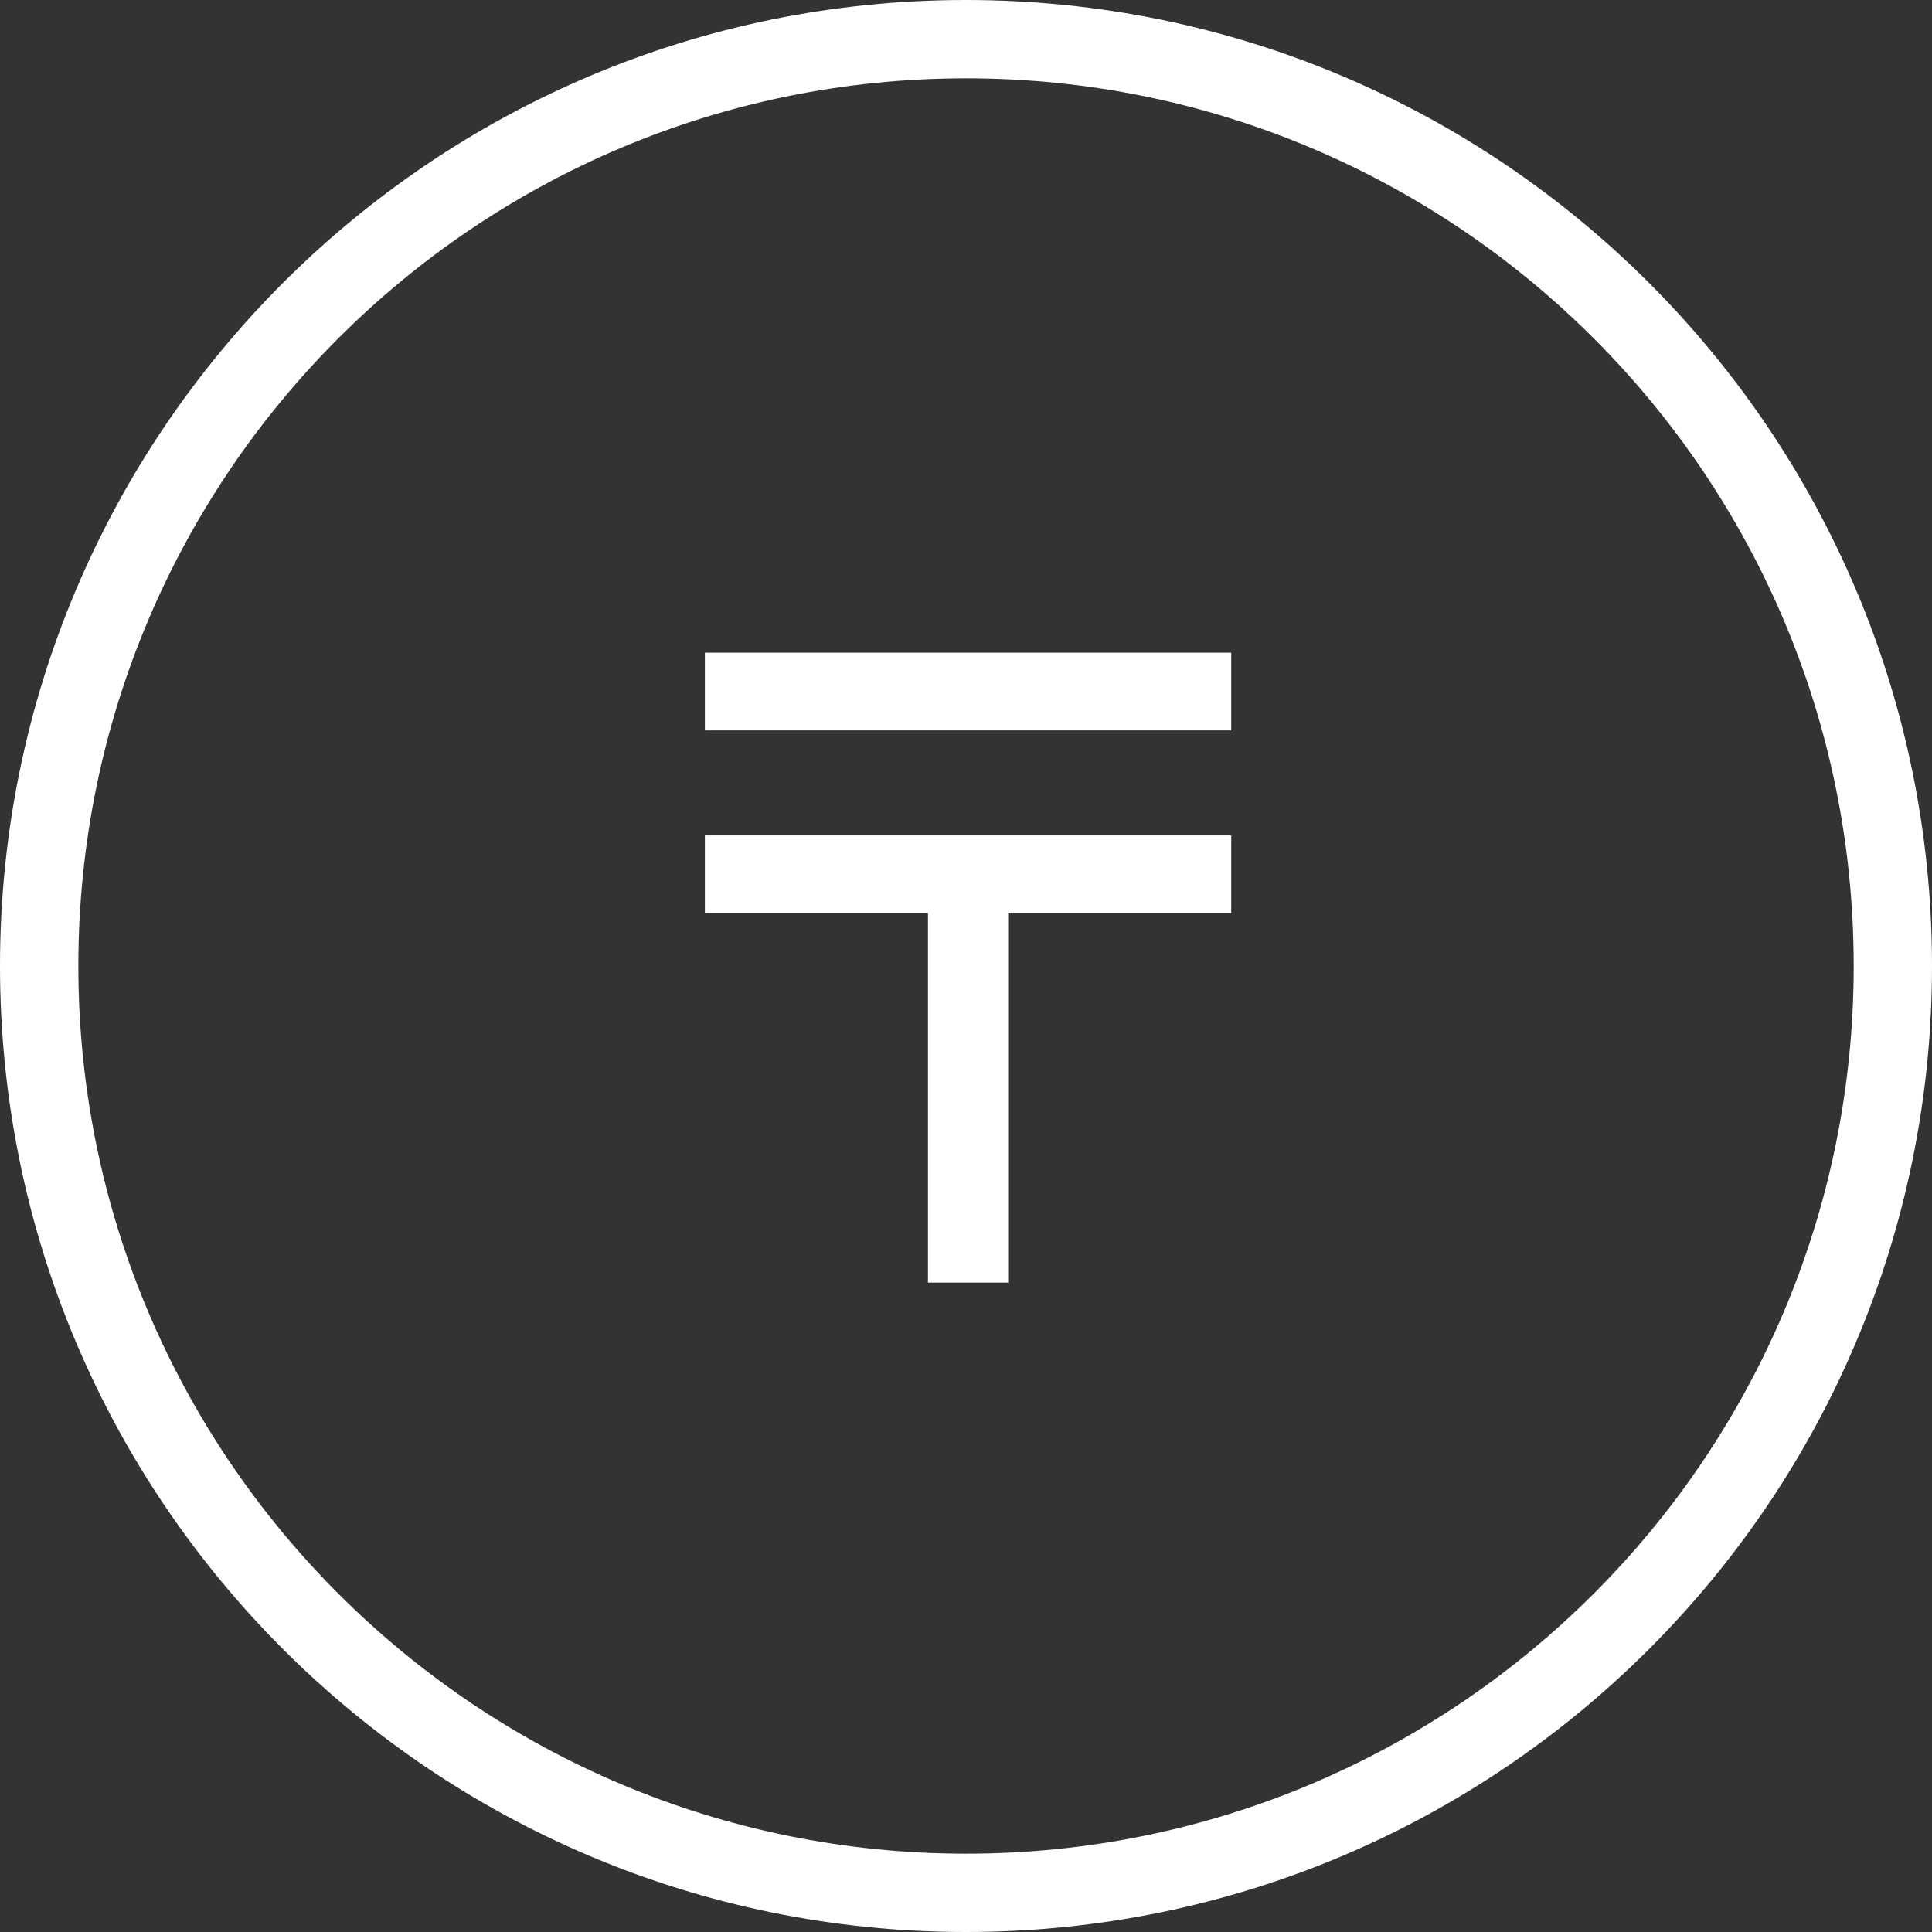
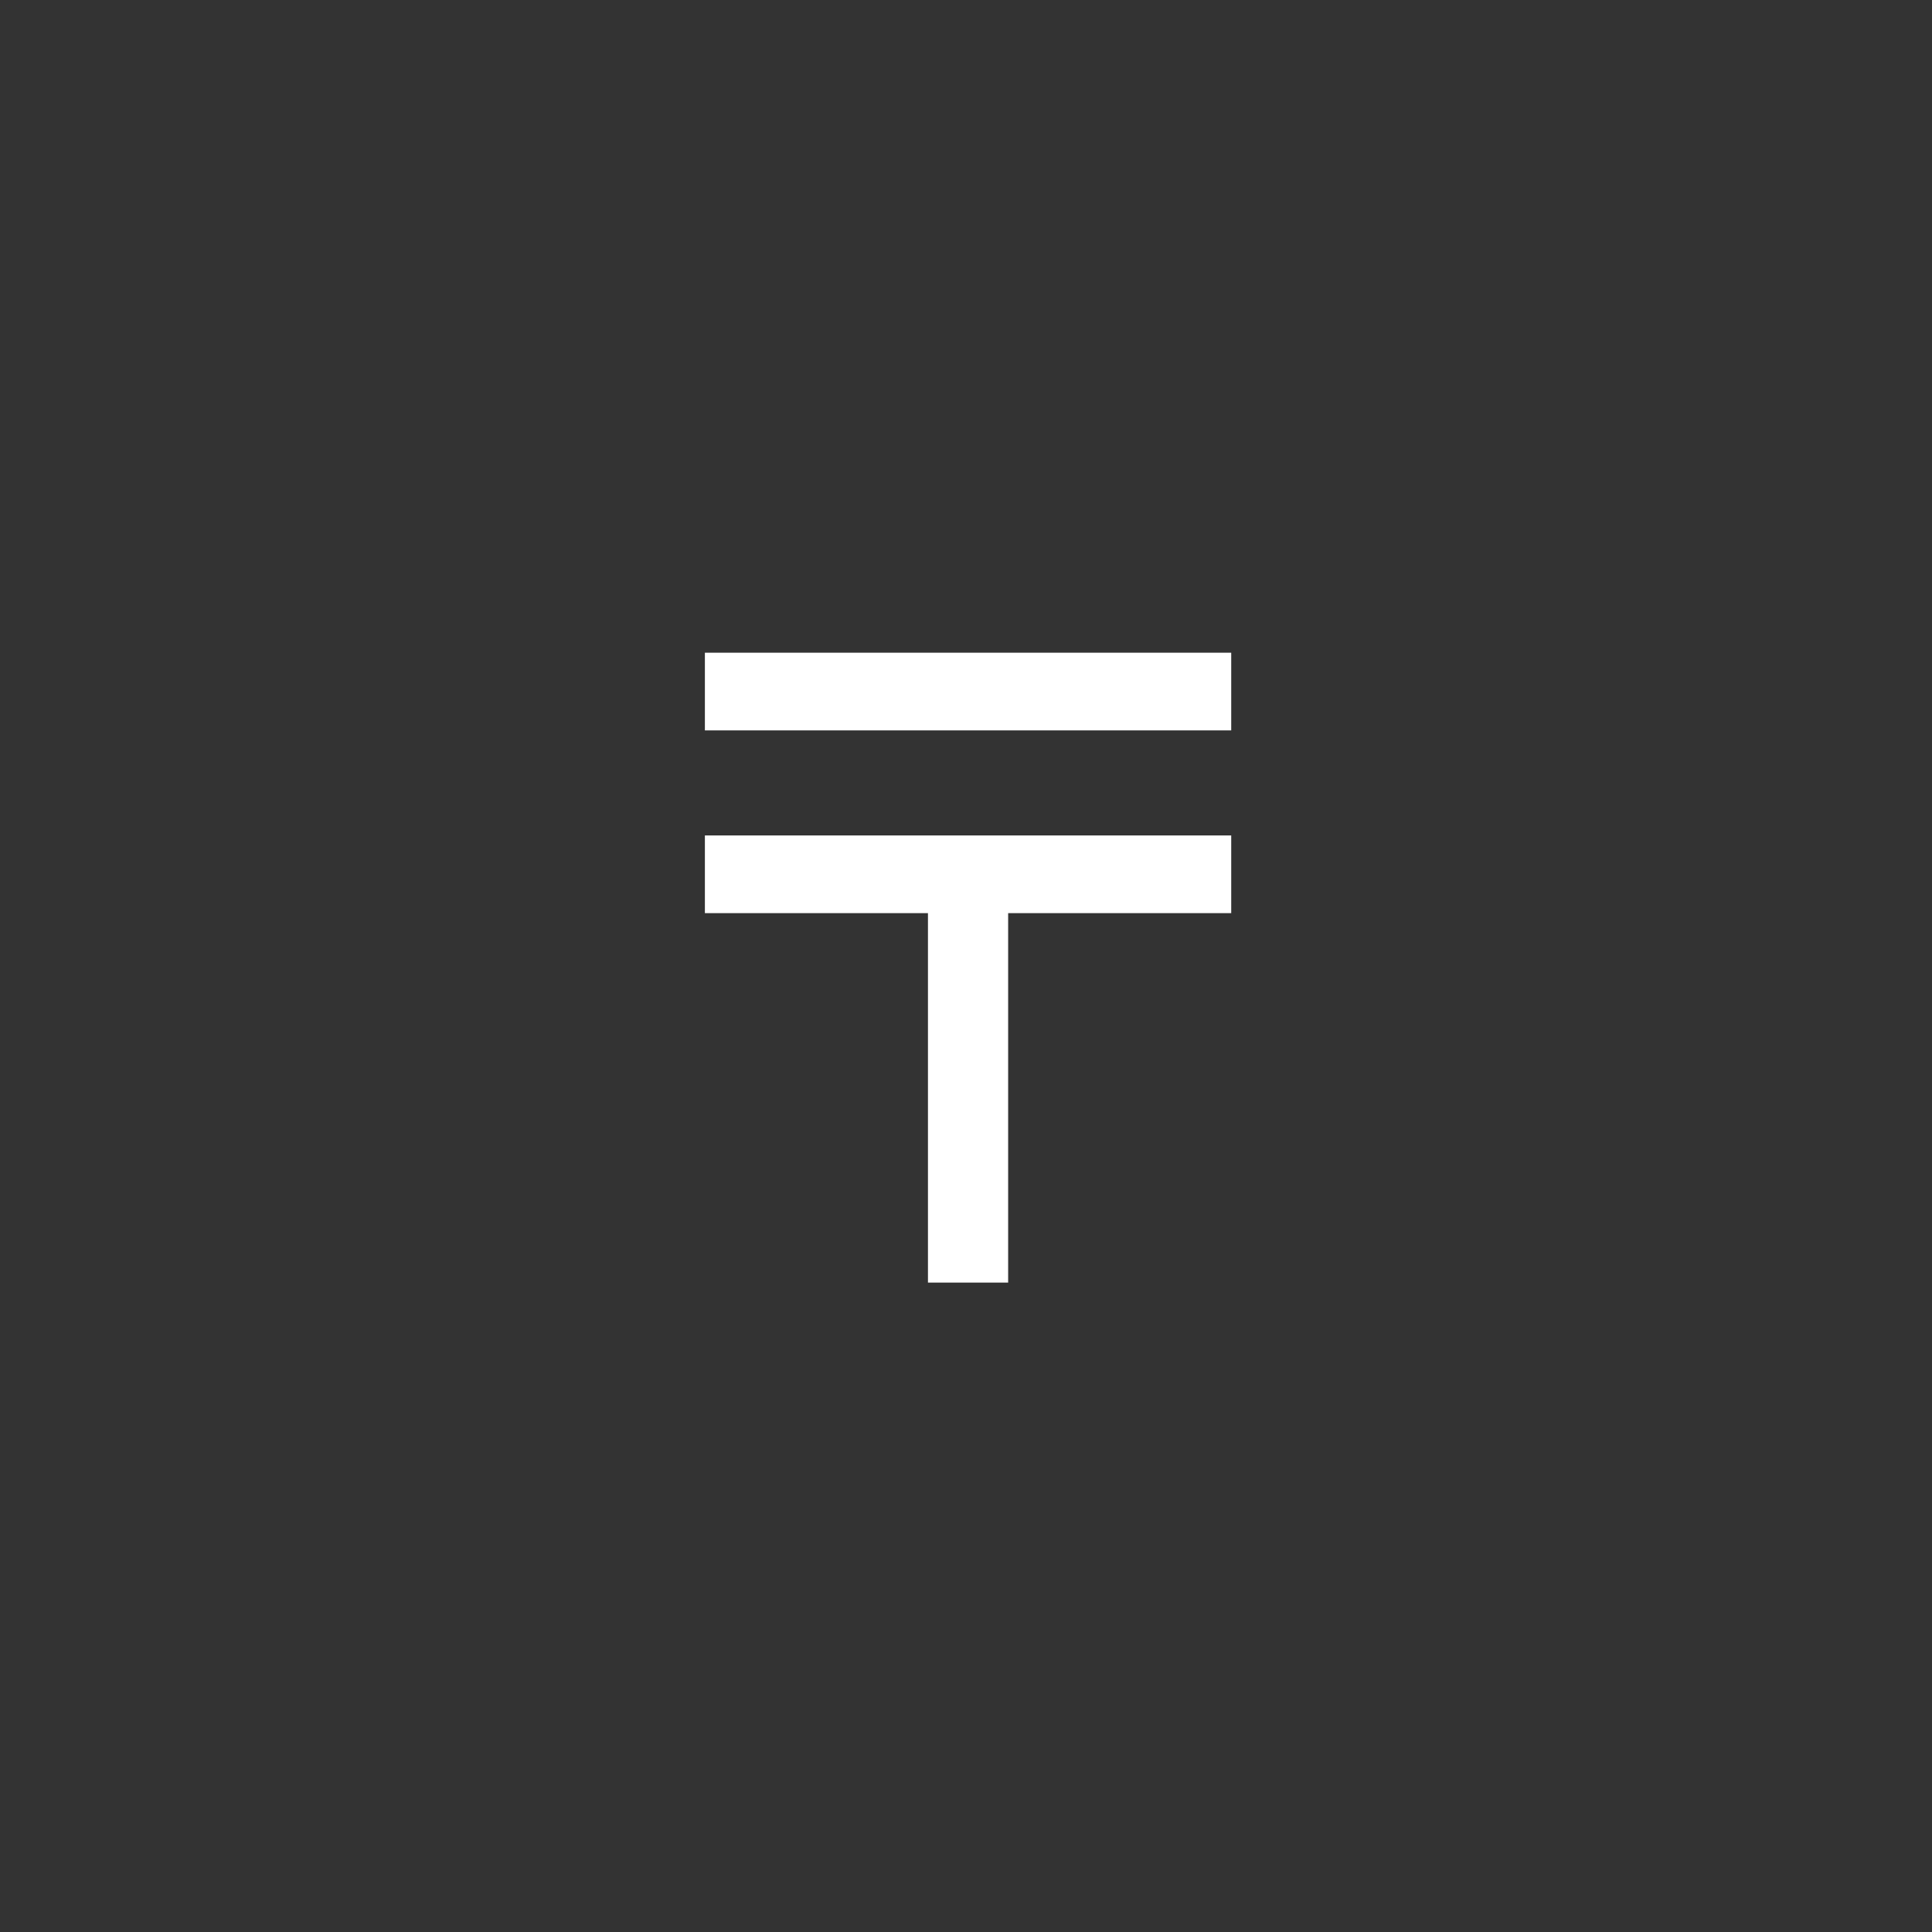
<svg xmlns="http://www.w3.org/2000/svg" width="65" height="65" fill="none">
  <rect width="100%" height="100%" fill="#333333" stroke="none" />
-   <path fill-rule="evenodd" clip-rule="evenodd" d="M32.5 65C50.45 65 65 50.45 65 32.5S50.45 0 32.5 0 0 14.55 0 32.5 14.55 65 32.5 65zm0-2.635c16.495 0 29.866-13.371 29.866-29.865S48.995 2.635 32.5 2.635 2.636 16.006 2.636 32.5s13.371 29.865 29.865 29.865z" fill="#fff" />
  <path d="M23.715 28.108h17.708v2.614h-7.505v12.43H31.22v-12.43h-7.505v-2.614zm0-6.148h17.708v2.613H23.715V21.96z" fill="#fff" />
</svg>